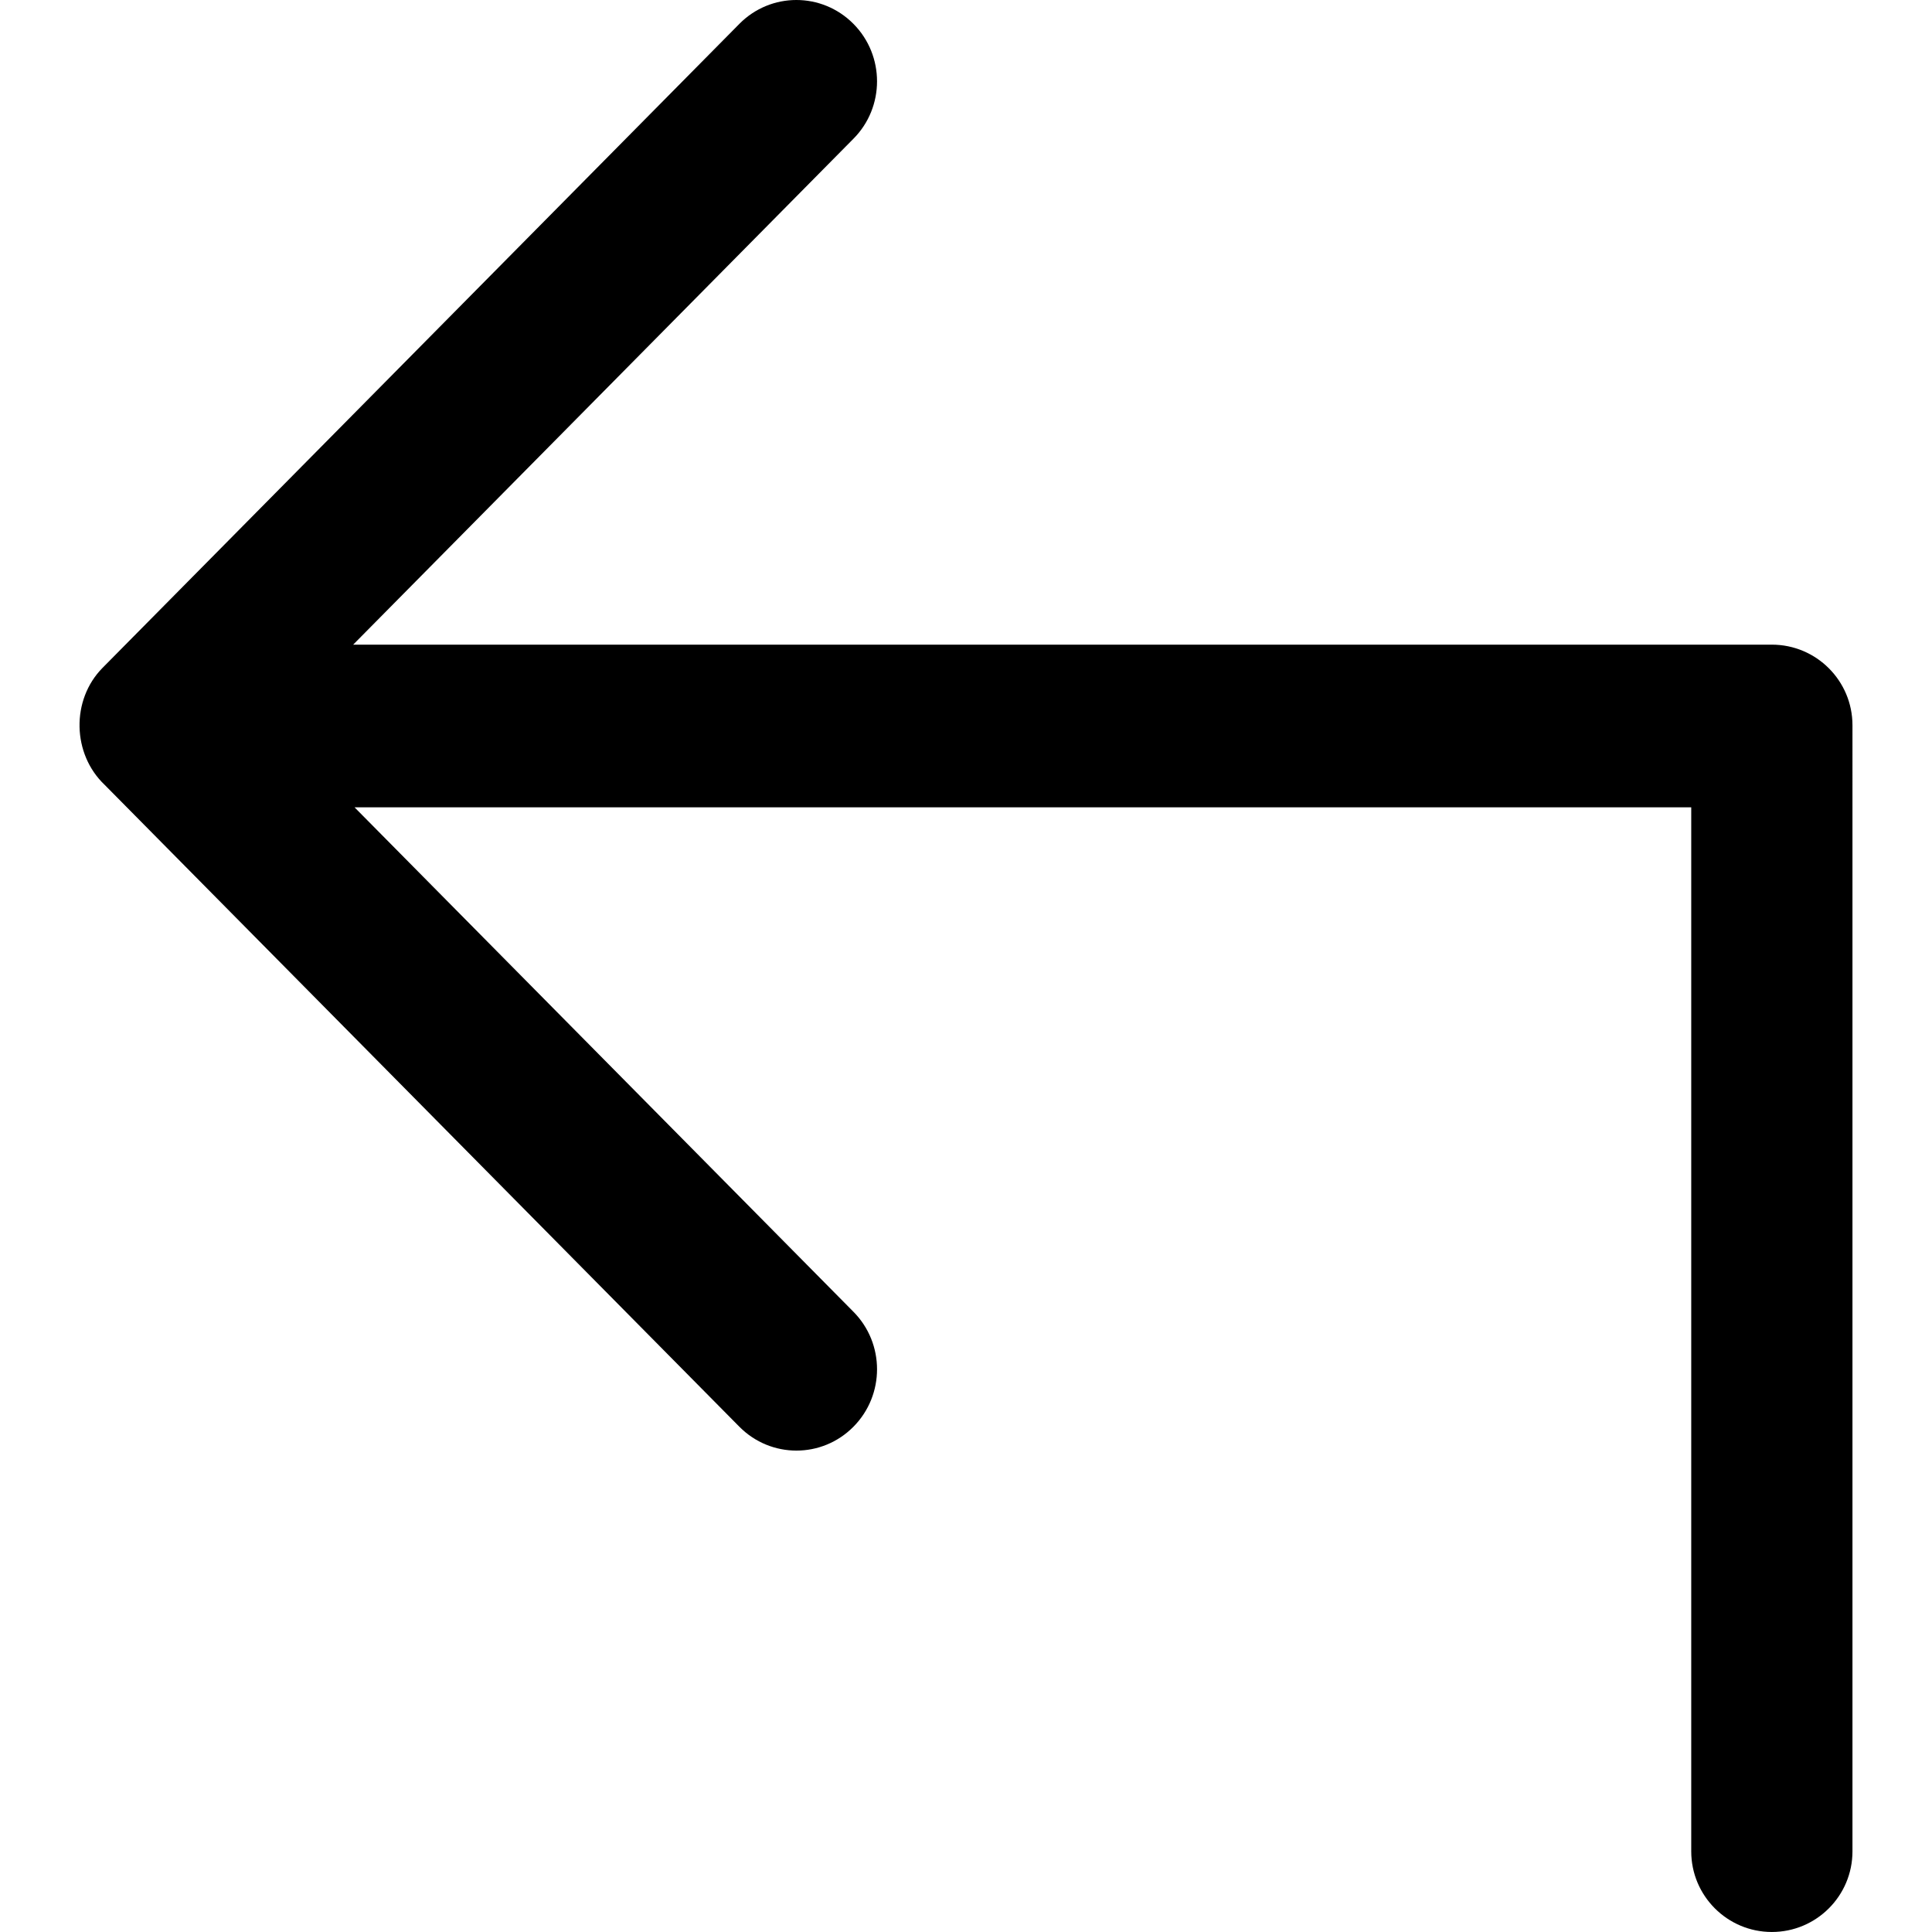
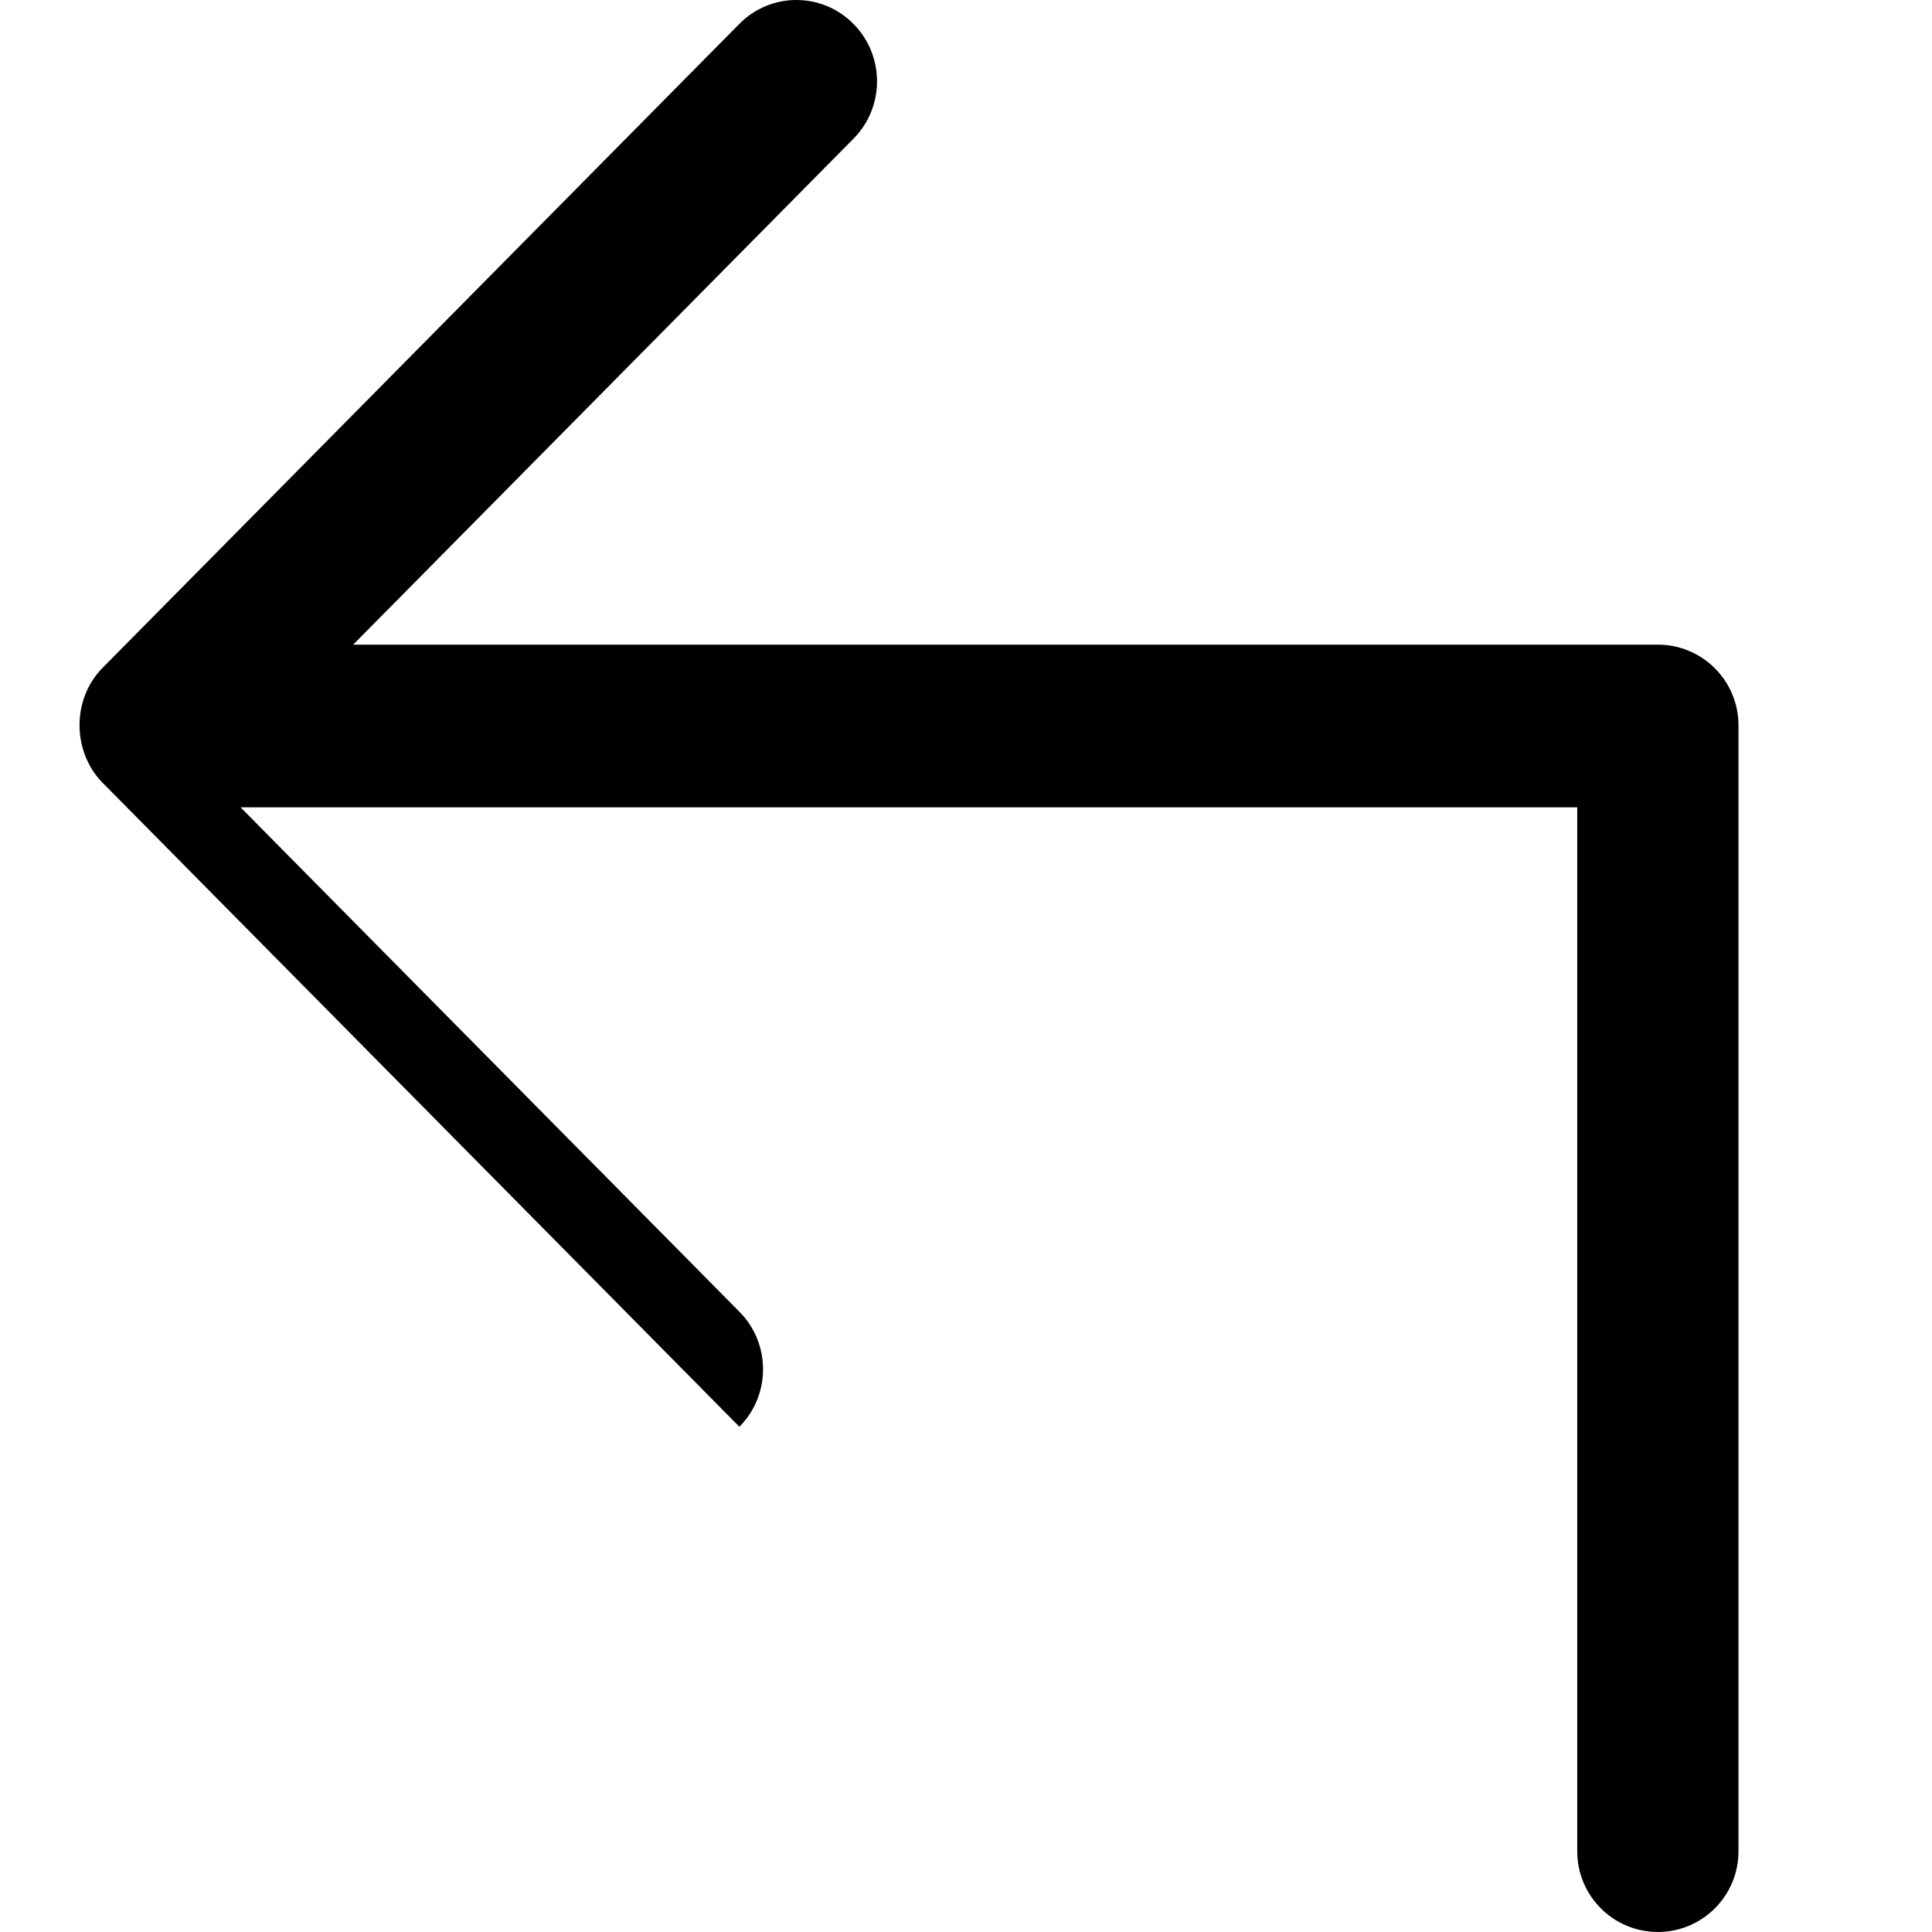
<svg xmlns="http://www.w3.org/2000/svg" version="1.1" id="Capa_1" x="0px" y="0px" viewBox="0 0 288.312 288.312" style="enable-background:new 0 0 288.312 288.312;" xml:space="preserve">
  <g>
-     <path id="Subdirectory_Arrow_Up_Left" d="M127.353,3.555c-4.704-4.74-12.319-4.74-17.011,0L15.314,99.653   c-4.74,4.788-4.547,12.884,0.313,17.48l94.715,95.785c4.704,4.74,12.319,4.74,17.011,0c4.704-4.74,4.704-12.427,0-17.167   l-74.444-75.274h199.474v155.804c0,6.641,5.39,12.03,12.03,12.03c6.641,0,12.03-5.39,12.03-12.03V108.231   c0-6.641-5.39-12.03-12.03-12.03H52.704l74.648-75.49C132.056,15.982,132.056,8.295,127.353,3.555z" />
+     <path id="Subdirectory_Arrow_Up_Left" d="M127.353,3.555c-4.704-4.74-12.319-4.74-17.011,0L15.314,99.653   c-4.74,4.788-4.547,12.884,0.313,17.48l94.715,95.785c4.704-4.74,4.704-12.427,0-17.167   l-74.444-75.274h199.474v155.804c0,6.641,5.39,12.03,12.03,12.03c6.641,0,12.03-5.39,12.03-12.03V108.231   c0-6.641-5.39-12.03-12.03-12.03H52.704l74.648-75.49C132.056,15.982,132.056,8.295,127.353,3.555z" />
    <g>
	</g>
    <g>
	</g>
    <g>
	</g>
    <g>
	</g>
    <g>
	</g>
    <g>
	</g>
  </g>
  <g>
</g>
  <g>
</g>
  <g>
</g>
  <g>
</g>
  <g>
</g>
  <g>
</g>
  <g>
</g>
  <g>
</g>
  <g>
</g>
  <g>
</g>
  <g>
</g>
  <g>
</g>
  <g>
</g>
  <g>
</g>
  <g>
</g>
</svg>